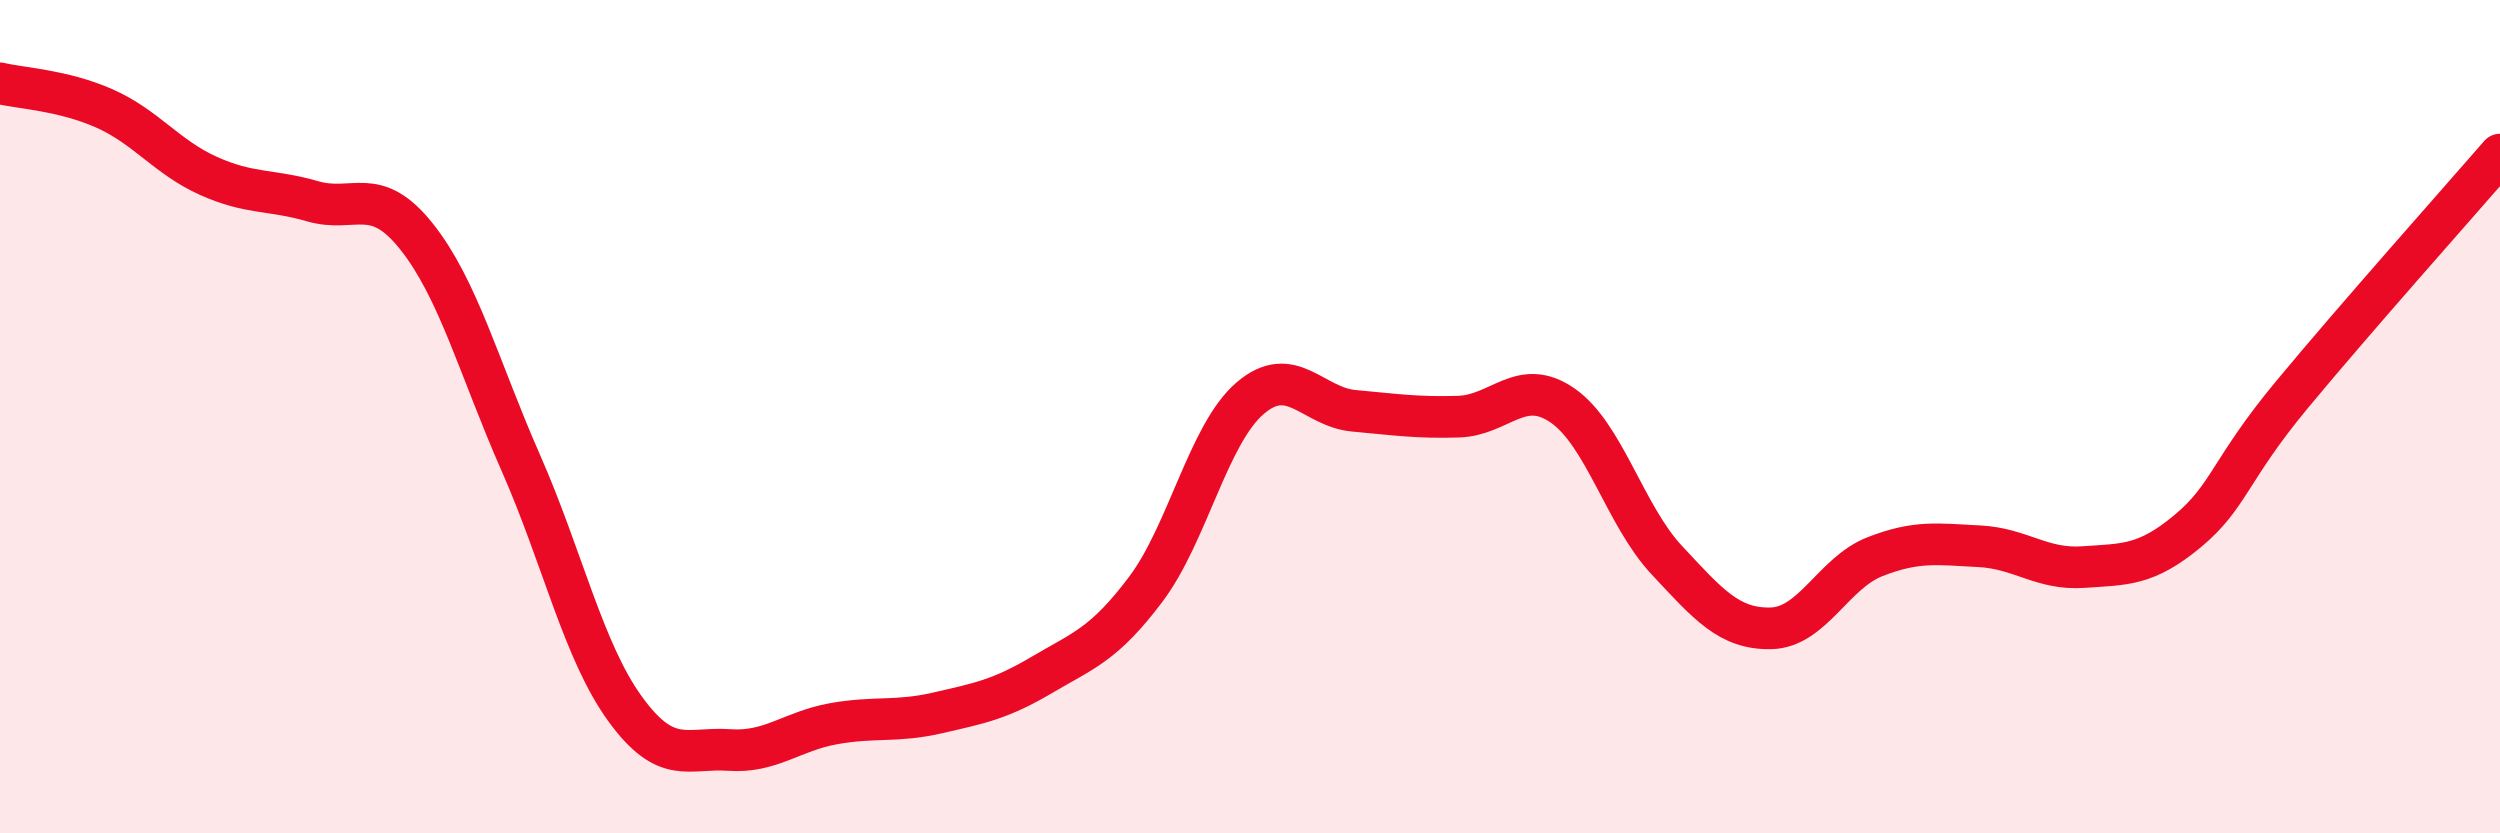
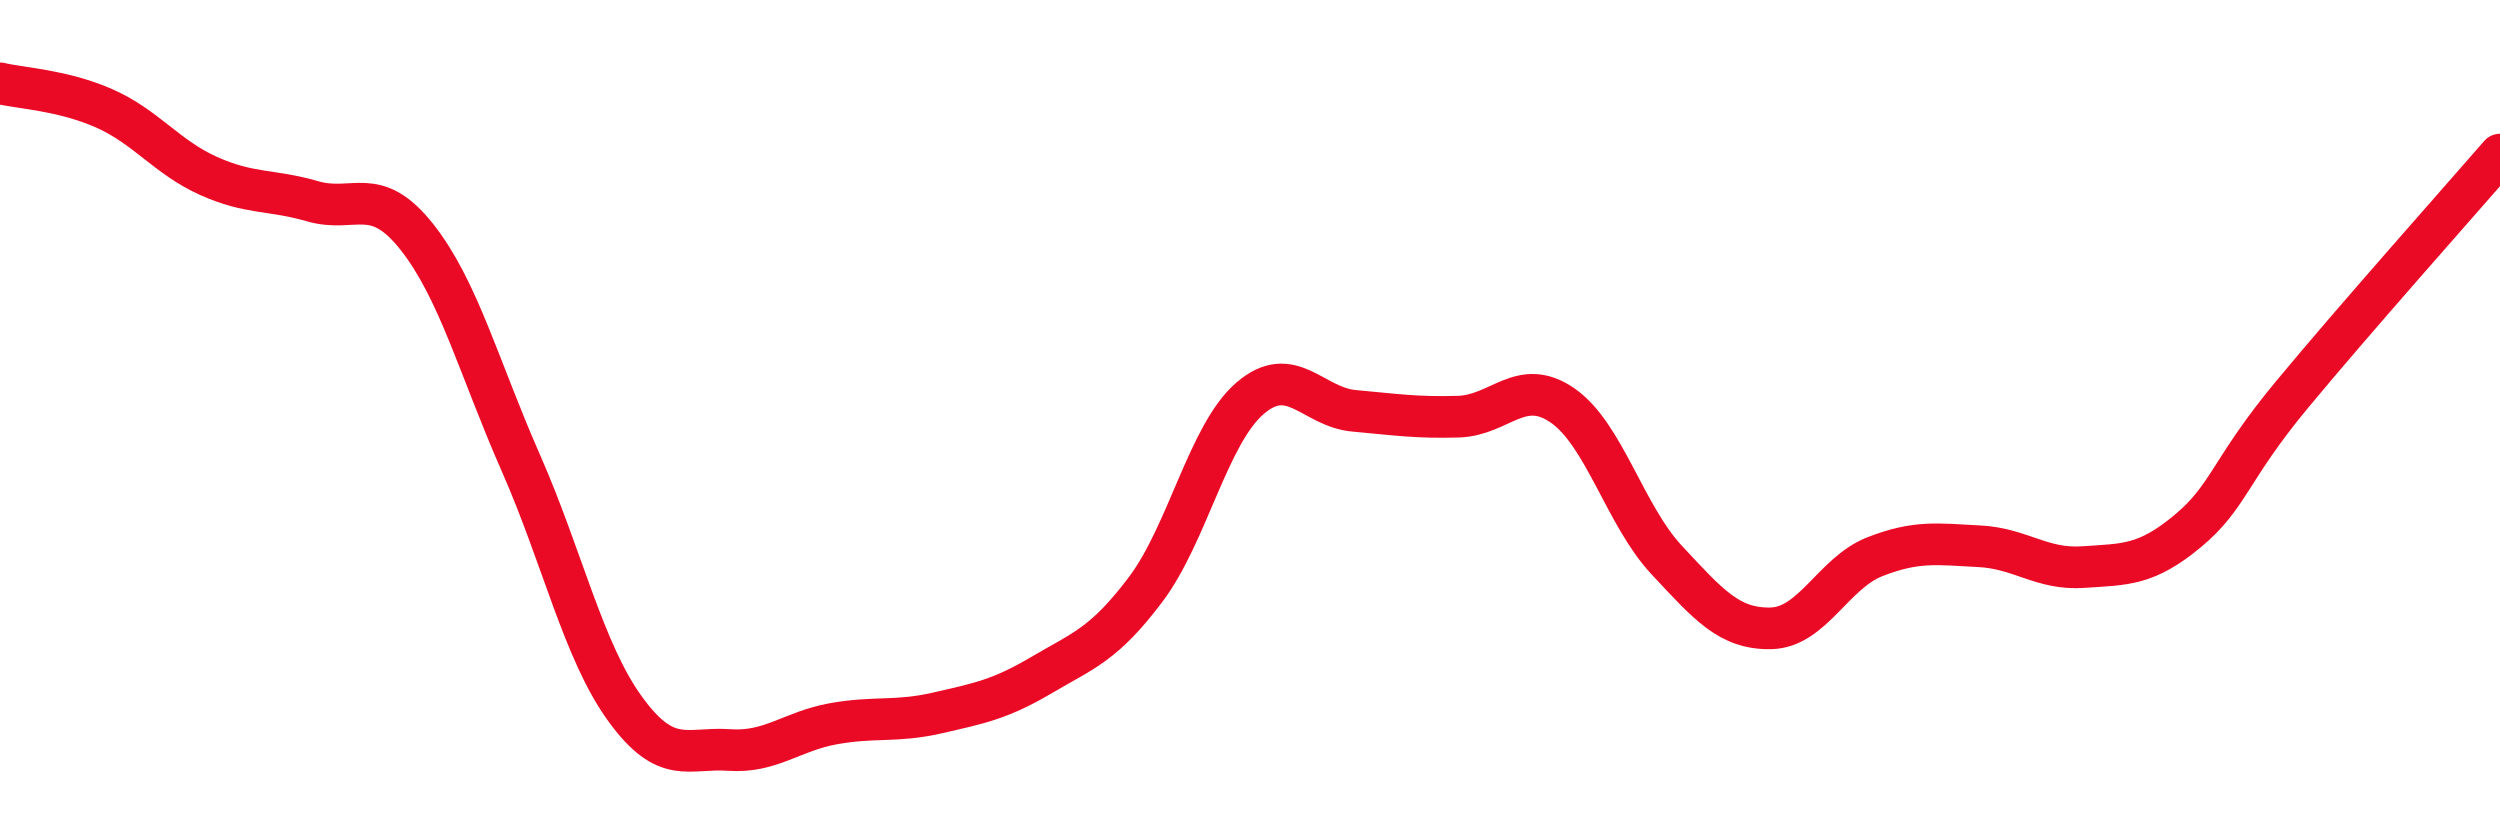
<svg xmlns="http://www.w3.org/2000/svg" width="60" height="20" viewBox="0 0 60 20">
-   <path d="M 0,2 C 0.5,2.12 1.5,2.16 2.5,2.6 C 3.5,3.04 4,3.77 5,4.22 C 6,4.67 6.5,4.54 7.5,4.83 C 8.5,5.12 9,4.42 10,5.68 C 11,6.94 11.5,8.84 12.5,11.11 C 13.5,13.38 14,15.63 15,17.01 C 16,18.39 16.5,17.93 17.5,18 C 18.5,18.07 19,17.55 20,17.37 C 21,17.19 21.5,17.34 22.5,17.11 C 23.5,16.88 24,16.79 25,16.2 C 26,15.61 26.5,15.47 27.5,14.14 C 28.5,12.81 29,10.42 30,9.56 C 31,8.7 31.5,9.77 32.5,9.86 C 33.5,9.95 34,10.03 35,10 C 36,9.97 36.5,9.04 37.5,9.73 C 38.5,10.42 39,12.37 40,13.44 C 41,14.51 41.5,15.1 42.5,15.08 C 43.5,15.06 44,13.75 45,13.36 C 46,12.97 46.5,13.06 47.5,13.11 C 48.5,13.16 49,13.68 50,13.61 C 51,13.54 51.5,13.58 52.5,12.75 C 53.5,11.92 53.5,11.29 55,9.48 C 56.5,7.67 59,4.86 60,3.71L60 20L0 20Z" fill="#EB0A25" opacity="0.1" stroke-linecap="round" stroke-linejoin="round" />
  <path d="M 0,2 C 0.5,2.12 1.5,2.16 2.5,2.6 C 3.5,3.04 4,3.77 5,4.22 C 6,4.67 6.5,4.54 7.5,4.83 C 8.5,5.12 9,4.42 10,5.68 C 11,6.94 11.5,8.84 12.5,11.11 C 13.5,13.38 14,15.63 15,17.01 C 16,18.39 16.5,17.93 17.5,18 C 18.5,18.07 19,17.55 20,17.37 C 21,17.19 21.5,17.34 22.5,17.11 C 23.5,16.88 24,16.79 25,16.2 C 26,15.61 26.5,15.47 27.5,14.14 C 28.5,12.81 29,10.42 30,9.56 C 31,8.7 31.5,9.77 32.5,9.86 C 33.5,9.95 34,10.03 35,10 C 36,9.97 36.5,9.04 37.5,9.73 C 38.5,10.42 39,12.37 40,13.44 C 41,14.51 41.5,15.1 42.5,15.08 C 43.5,15.06 44,13.75 45,13.36 C 46,12.97 46.5,13.06 47.5,13.11 C 48.5,13.16 49,13.68 50,13.61 C 51,13.54 51.5,13.58 52.5,12.75 C 53.5,11.92 53.5,11.29 55,9.48 C 56.5,7.67 59,4.86 60,3.71" stroke="#EB0A25" stroke-width="1" fill="none" stroke-linecap="round" stroke-linejoin="round" />
</svg>